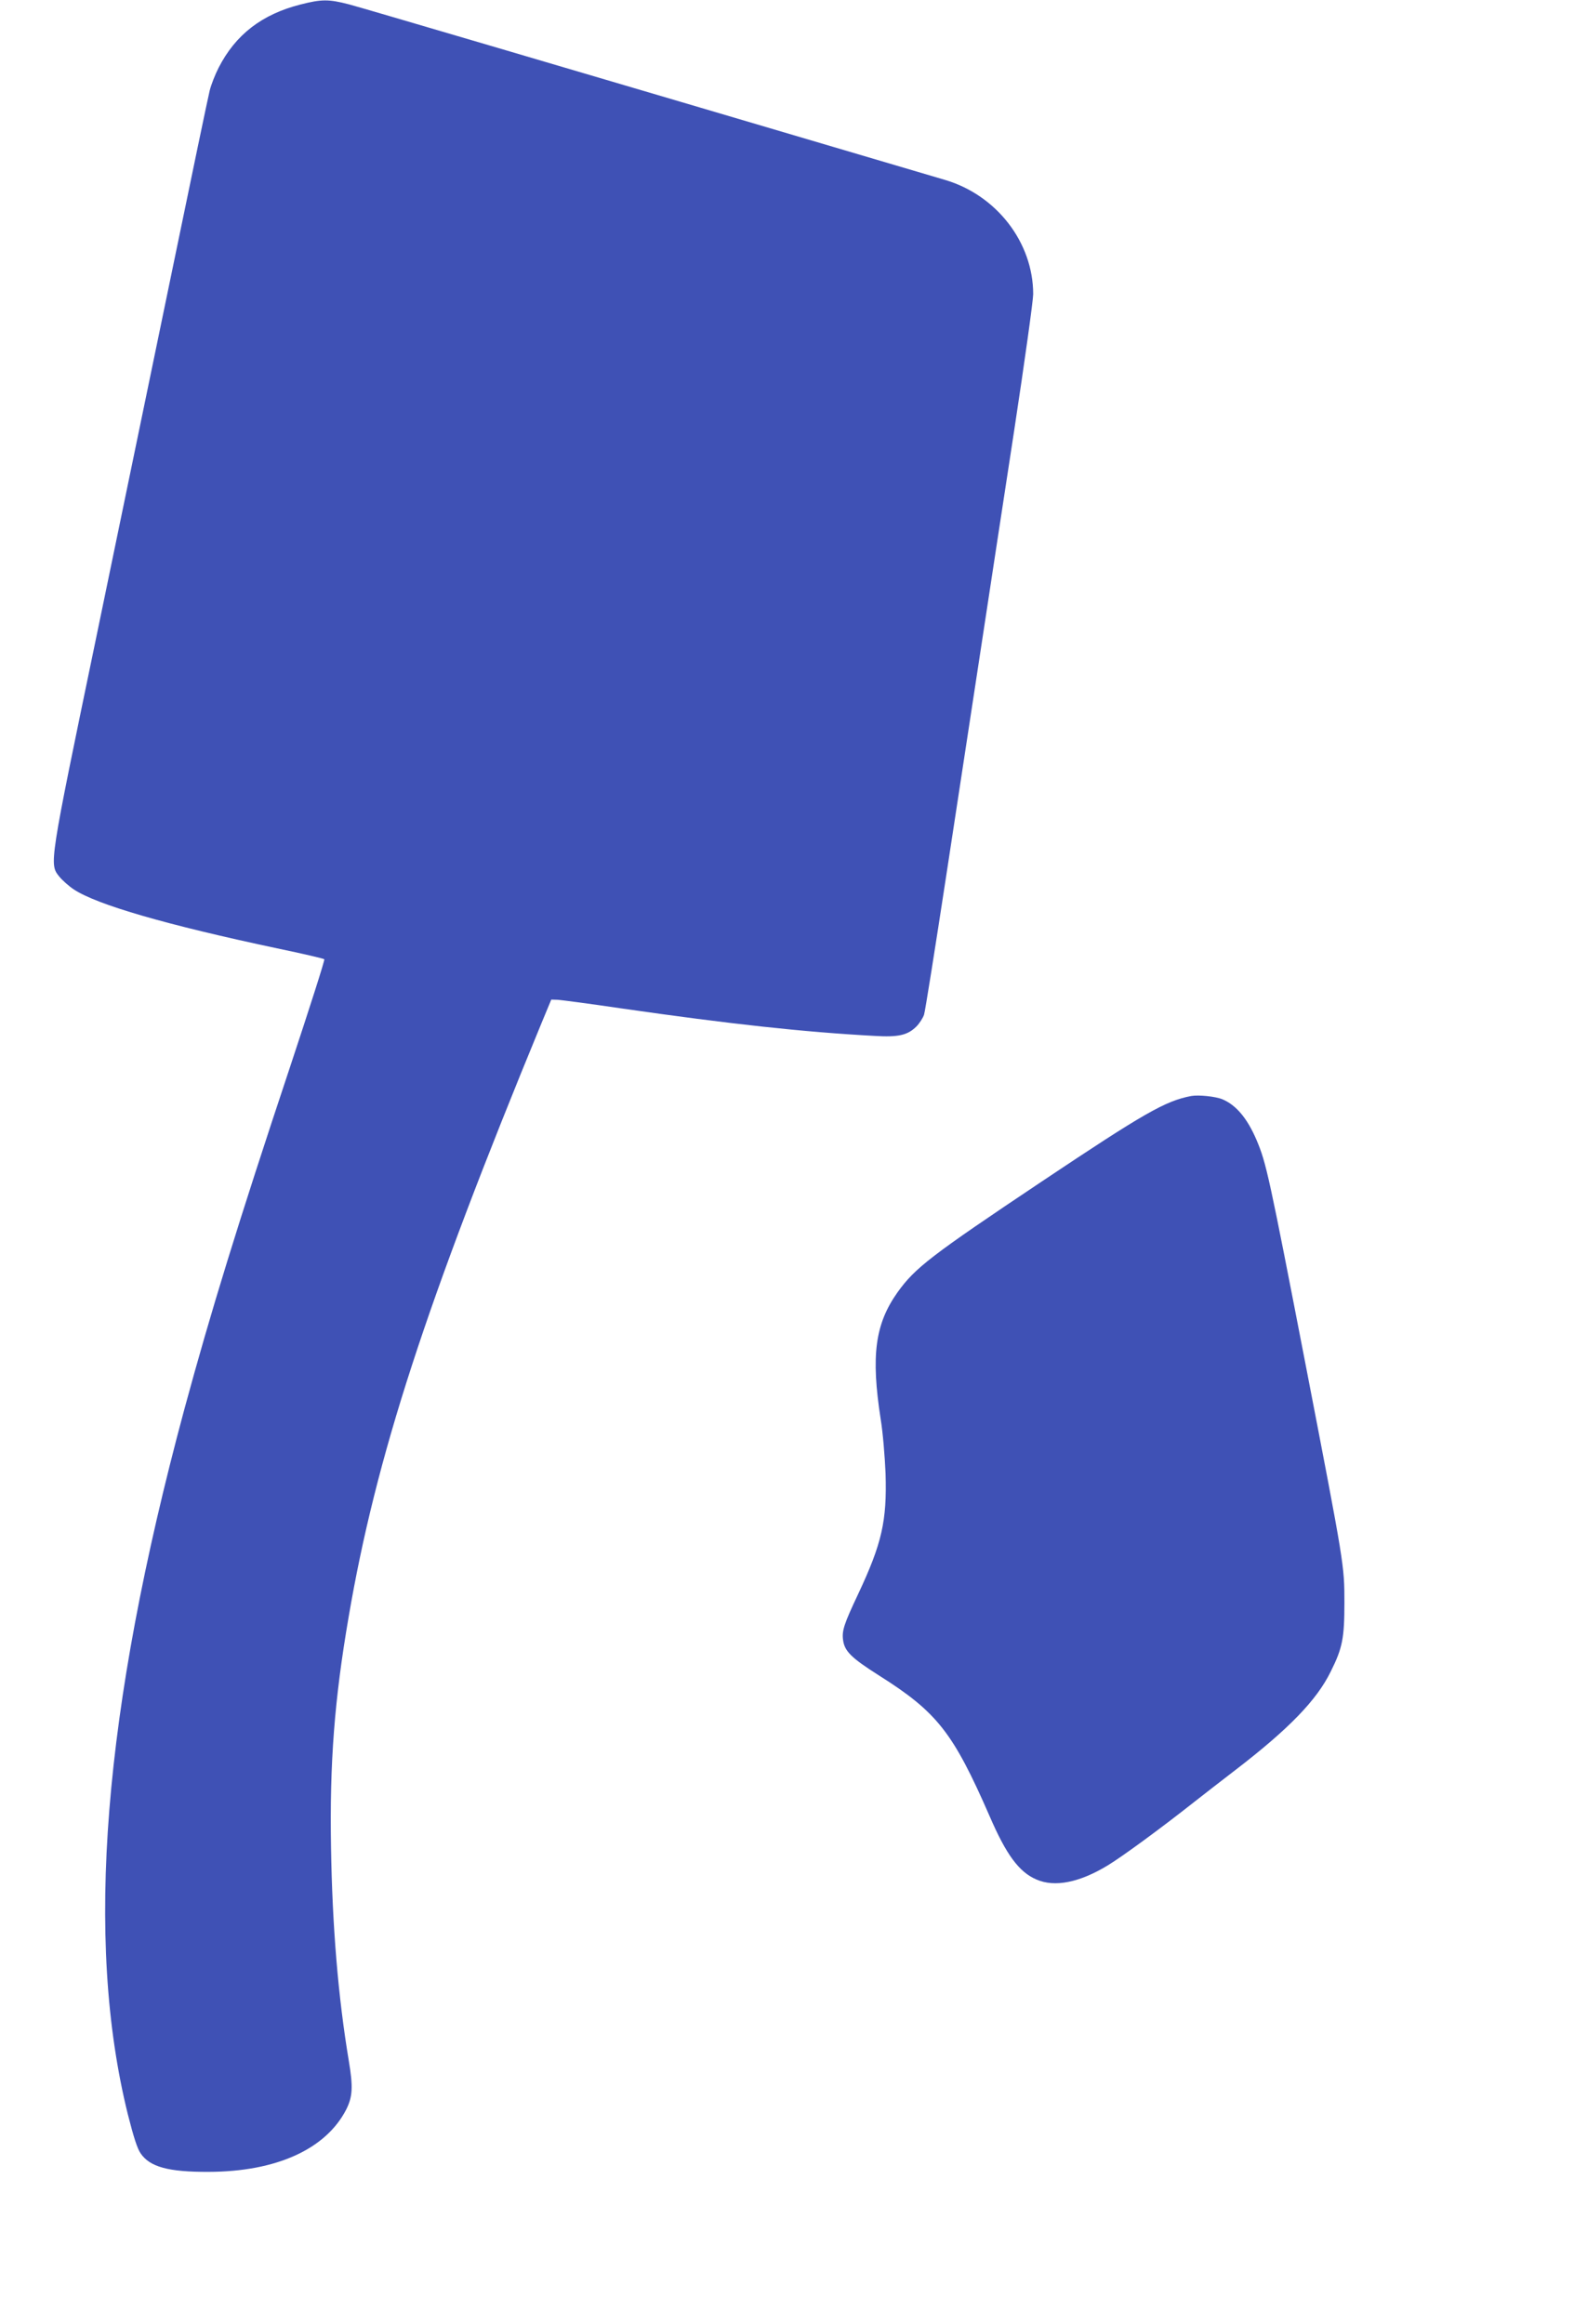
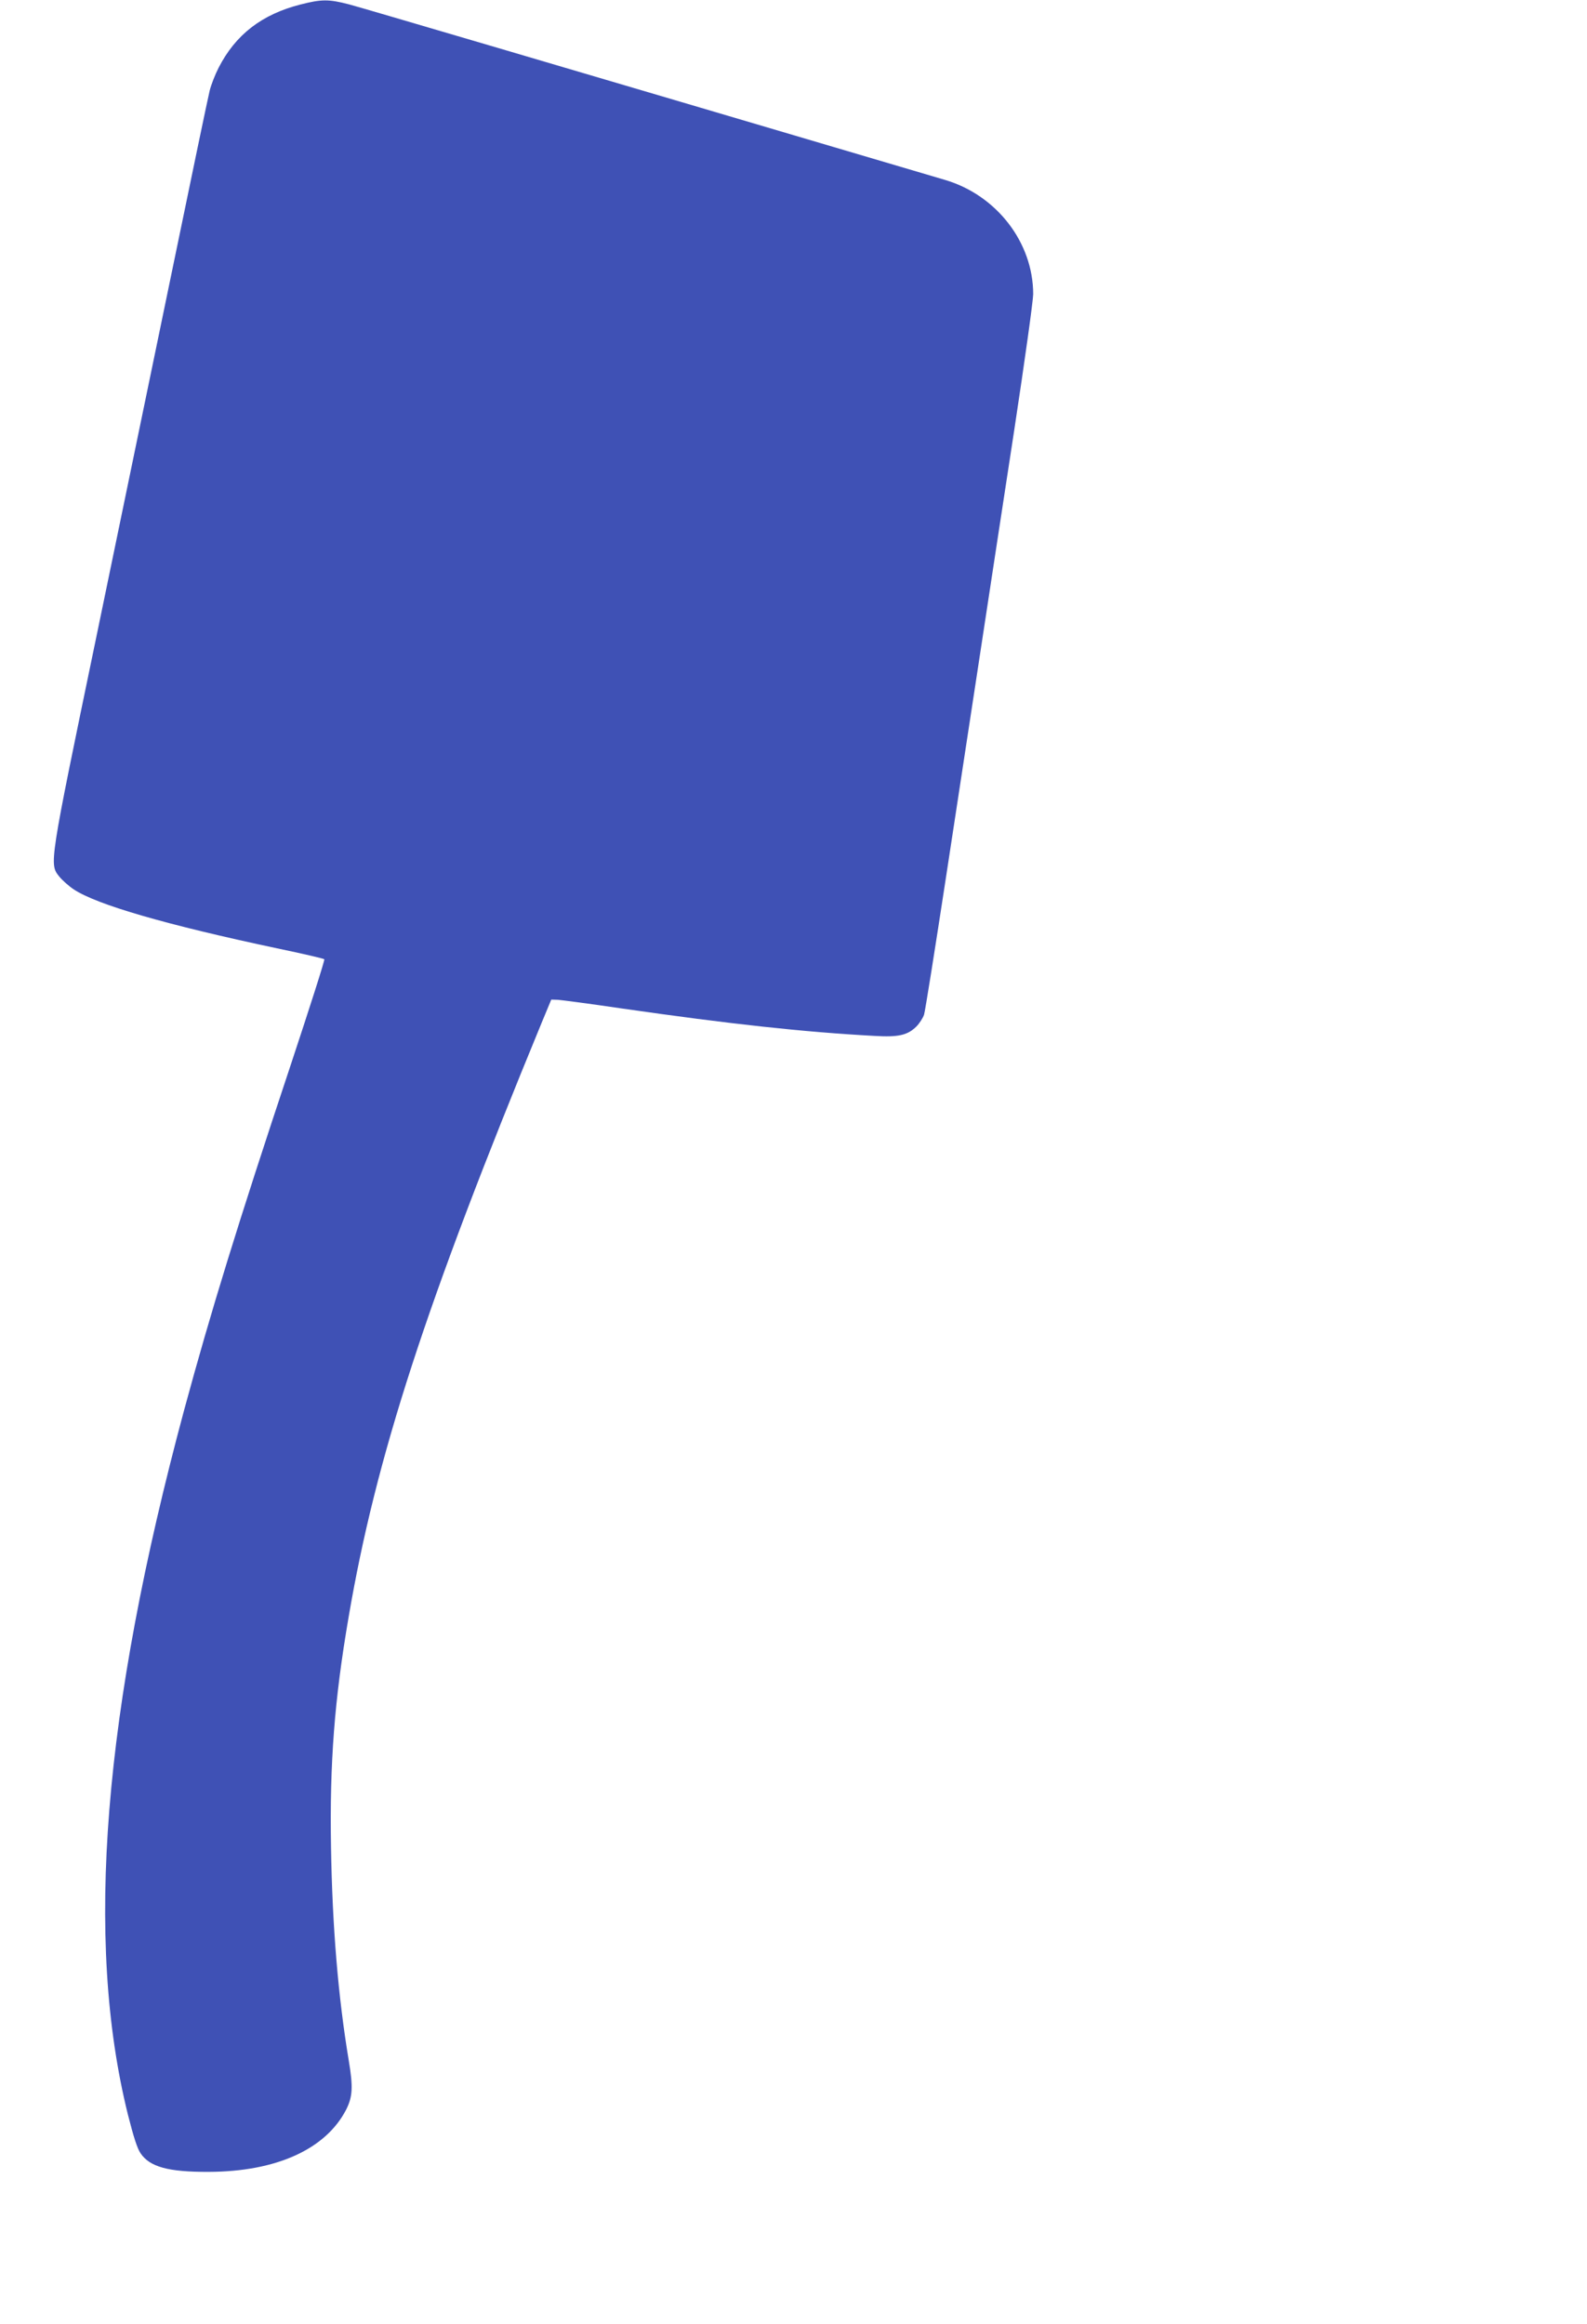
<svg xmlns="http://www.w3.org/2000/svg" version="1.0" width="874pt" height="1280pt" viewBox="0 0 874 1280" preserveAspectRatio="xMidYMid meet">
  <g transform="translate(0,1280) scale(0.1,-0.1)" fill="#3f51b5" stroke="none">
    <path d="M1654 12775 c-212 -54 -357 -166 -450 -348 -19 -37 -41 -93 -49 -125 -8 -31 -100 -473 -205 -982 -105 -509 -295 -1427 -422 -2040 -258 -1243 -257 -1238 -202 -1307 17 -21 53 -53 80 -71 128 -85 513 -196 1121 -325 139 -29 256 -56 259 -60 4 -3 -82 -271 -189 -594 -286 -859 -437 -1350 -582 -1885 -448 -1663 -549 -2921 -311 -3882 32 -126 52 -189 71 -216 51 -74 153 -102 374 -101 373 1 646 125 758 344 35 70 38 124 14 267 -59 354 -91 741 -98 1177 -8 465 19 814 97 1268 150 879 425 1725 1062 3270 l54 130 34 -1 c19 -1 179 -22 355 -48 598 -86 1003 -130 1391 -151 132 -8 182 4 230 51 18 18 37 48 43 66 6 18 60 359 121 758 61 399 146 959 190 1245 43 286 127 831 185 1212 58 381 105 719 105 753 0 284 -201 545 -485 629 -2267 670 -3208 947 -3283 967 -112 29 -151 29 -268 -1z" />
-     <path d="M6560 6764 c-142 -27 -259 -94 -823 -471 -613 -410 -697 -475 -794 -610 -124 -175 -147 -348 -93 -698 12 -71 23 -206 27 -300 8 -262 -20 -385 -151 -664 -78 -165 -90 -202 -83 -253 8 -62 46 -99 199 -196 320 -202 407 -314 608 -774 92 -213 162 -308 258 -349 100 -44 237 -17 393 78 79 48 287 200 477 350 55 43 155 121 223 173 297 228 451 387 528 545 65 130 75 185 75 380 0 204 -1 208 -208 1280 -209 1080 -222 1139 -276 1267 -51 119 -112 192 -188 224 -39 16 -131 25 -172 18z" />
  </g>
</svg>